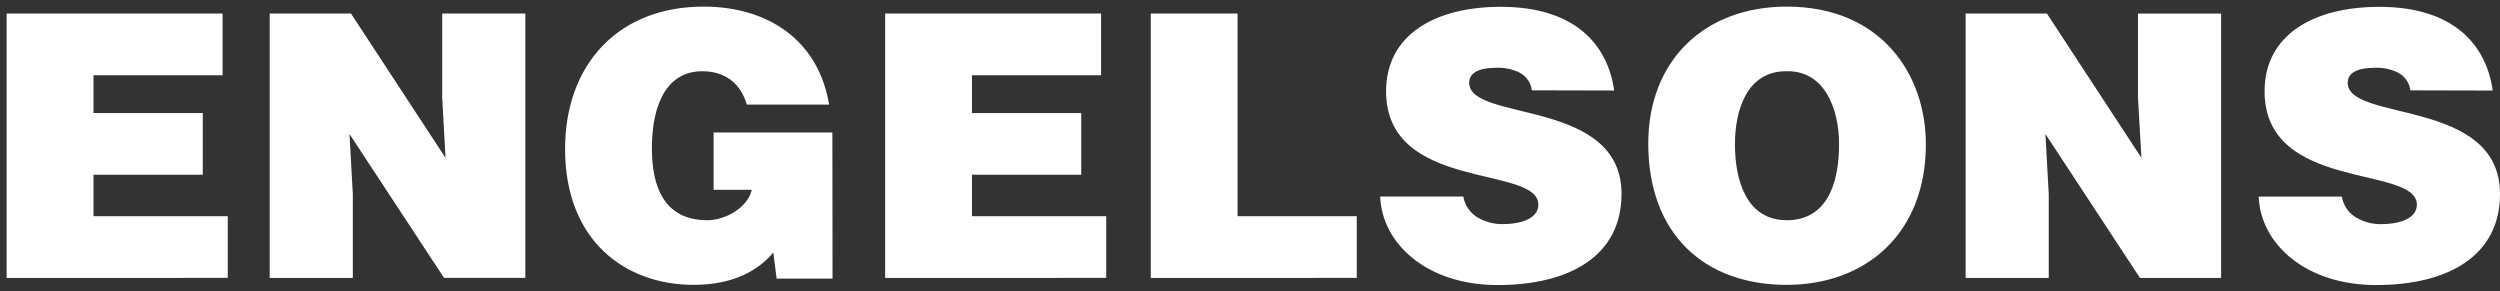
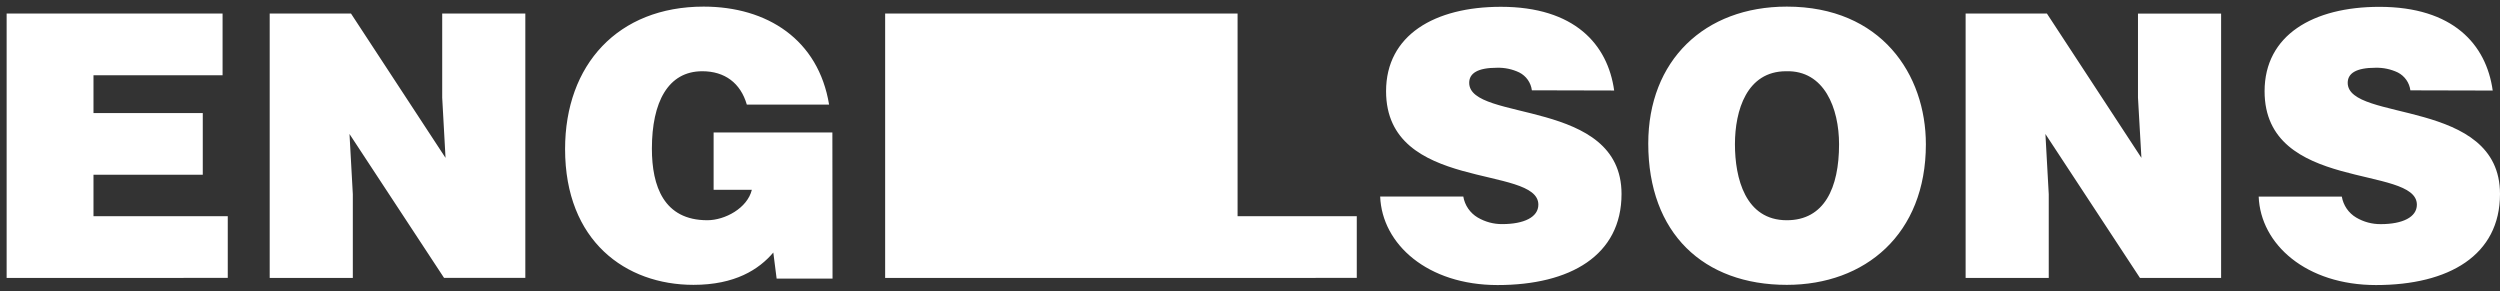
<svg xmlns="http://www.w3.org/2000/svg" width="395" height="46" viewBox="0 0 395 46" fill="none">
  <rect x="0" y="0" width="395" height="46" fill="#333333" stroke="none" />
-   <path d="M1.048 43.909V2.143H35.167V11.892H14.771V17.864H32.039V27.607H14.771V34.16H35.987V43.908L1.048 43.909ZM70.394 24.942L69.868 15.424V2.143H83.002V43.908H70.162L55.221 21.172L55.746 30.684V43.909H42.611V2.143H55.459L70.394 24.942ZM131.54 44.02H122.708L122.183 39.901C119.912 42.572 116.141 45.006 109.567 45.006C98.871 45.006 89.283 38.103 89.283 23.55C89.283 10.207 97.652 1.045 111.174 1.045C121.225 1.045 129.313 6.262 130.996 16.529H117.998C117.009 13.11 114.508 11.256 110.962 11.256C105.557 11.256 102.999 16.123 102.999 23.488C102.999 29.404 104.875 34.796 111.756 34.796C114.545 34.796 118.091 32.886 118.792 29.984H112.751V20.934H131.515L131.54 44.02ZM139.853 43.909V2.143H173.972V11.892H153.568V17.864H170.837V27.607H153.568V34.16H174.785V43.908L139.853 43.909ZM181.822 43.909V2.143H195.538V34.16H214.371V43.908L181.822 43.909ZM242.036 14.27C241.96 13.675 241.741 13.108 241.396 12.618C241.052 12.127 240.593 11.728 240.058 11.455C238.953 10.925 237.737 10.668 236.512 10.706C233.491 10.706 232.133 11.573 232.133 13.084C232.133 19.325 256.202 15.455 256.202 30.652C256.202 40.338 248.12 45.038 236.612 45.038C225.566 45.038 218.361 38.596 218.067 31.057H231.202C231.317 31.74 231.58 32.389 231.972 32.96C232.364 33.532 232.876 34.011 233.472 34.365C234.65 35.054 235.995 35.425 237.363 35.407C240.797 35.407 243.06 34.309 243.06 32.336C243.06 26.014 218.999 30.364 218.999 14.412C218.999 5.544 226.667 1.075 237.137 1.075C248.759 1.075 254.025 6.992 255.038 14.3L242.035 14.268L242.036 14.27ZM282.203 11.256C288.245 11.081 290.571 17.11 290.571 22.795C290.571 29.698 288.244 34.797 282.314 34.797C275.747 34.797 274.121 28.131 274.121 22.795C274.121 17.459 275.979 11.256 282.203 11.256ZM282.315 1.045C269.294 1.045 260.425 9.571 260.425 22.677C260.425 36.887 269.181 45.007 282.315 45.007C294.693 45.007 304.288 37.007 304.288 22.796C304.288 11.774 297.252 1.045 282.315 1.045ZM338.344 24.942L337.801 15.425V2.144H350.935V43.909H338.113L323.176 21.172L323.702 30.684V43.909H310.568V2.143H323.414L338.344 24.942ZM380.839 14.27C380.762 13.676 380.542 13.11 380.199 12.62C379.854 12.13 379.396 11.73 378.863 11.455C377.757 10.927 376.541 10.671 375.316 10.706C372.295 10.706 370.938 11.574 370.938 13.084C370.938 19.325 395 15.456 395 30.652C395 40.339 386.925 45.038 375.409 45.038C364.37 45.038 357.159 38.596 356.872 31.058H370.006C370.121 31.74 370.384 32.39 370.776 32.966C371.169 33.538 371.68 34.017 372.278 34.371C373.454 35.067 374.8 35.428 376.168 35.413C379.595 35.413 381.866 34.314 381.866 32.342C381.866 26.02 357.804 30.37 357.804 14.418C357.804 5.55 365.473 1.081 375.943 1.081C387.563 1.081 392.83 6.998 393.849 14.306L380.845 14.274L380.839 14.27Z" fill="white" />
+   <path d="M1.048 43.909V2.143H35.167V11.892H14.771V17.864H32.039V27.607H14.771V34.16H35.987V43.908L1.048 43.909ZM70.394 24.942L69.868 15.424V2.143H83.002V43.908H70.162L55.221 21.172L55.746 30.684V43.909H42.611V2.143H55.459L70.394 24.942ZM131.54 44.02H122.708L122.183 39.901C119.912 42.572 116.141 45.006 109.567 45.006C98.871 45.006 89.283 38.103 89.283 23.55C89.283 10.207 97.652 1.045 111.174 1.045C121.225 1.045 129.313 6.262 130.996 16.529H117.998C117.009 13.11 114.508 11.256 110.962 11.256C105.557 11.256 102.999 16.123 102.999 23.488C102.999 29.404 104.875 34.796 111.756 34.796C114.545 34.796 118.091 32.886 118.792 29.984H112.751V20.934H131.515L131.54 44.02ZM139.853 43.909V2.143H173.972V11.892H153.568V17.864H170.837V27.607H153.568V34.16H174.785V43.908L139.853 43.909ZV2.143H195.538V34.16H214.371V43.908L181.822 43.909ZM242.036 14.27C241.96 13.675 241.741 13.108 241.396 12.618C241.052 12.127 240.593 11.728 240.058 11.455C238.953 10.925 237.737 10.668 236.512 10.706C233.491 10.706 232.133 11.573 232.133 13.084C232.133 19.325 256.202 15.455 256.202 30.652C256.202 40.338 248.12 45.038 236.612 45.038C225.566 45.038 218.361 38.596 218.067 31.057H231.202C231.317 31.74 231.58 32.389 231.972 32.96C232.364 33.532 232.876 34.011 233.472 34.365C234.65 35.054 235.995 35.425 237.363 35.407C240.797 35.407 243.06 34.309 243.06 32.336C243.06 26.014 218.999 30.364 218.999 14.412C218.999 5.544 226.667 1.075 237.137 1.075C248.759 1.075 254.025 6.992 255.038 14.3L242.035 14.268L242.036 14.27ZM282.203 11.256C288.245 11.081 290.571 17.11 290.571 22.795C290.571 29.698 288.244 34.797 282.314 34.797C275.747 34.797 274.121 28.131 274.121 22.795C274.121 17.459 275.979 11.256 282.203 11.256ZM282.315 1.045C269.294 1.045 260.425 9.571 260.425 22.677C260.425 36.887 269.181 45.007 282.315 45.007C294.693 45.007 304.288 37.007 304.288 22.796C304.288 11.774 297.252 1.045 282.315 1.045ZM338.344 24.942L337.801 15.425V2.144H350.935V43.909H338.113L323.176 21.172L323.702 30.684V43.909H310.568V2.143H323.414L338.344 24.942ZM380.839 14.27C380.762 13.676 380.542 13.11 380.199 12.62C379.854 12.13 379.396 11.73 378.863 11.455C377.757 10.927 376.541 10.671 375.316 10.706C372.295 10.706 370.938 11.574 370.938 13.084C370.938 19.325 395 15.456 395 30.652C395 40.339 386.925 45.038 375.409 45.038C364.37 45.038 357.159 38.596 356.872 31.058H370.006C370.121 31.74 370.384 32.39 370.776 32.966C371.169 33.538 371.68 34.017 372.278 34.371C373.454 35.067 374.8 35.428 376.168 35.413C379.595 35.413 381.866 34.314 381.866 32.342C381.866 26.02 357.804 30.37 357.804 14.418C357.804 5.55 365.473 1.081 375.943 1.081C387.563 1.081 392.83 6.998 393.849 14.306L380.845 14.274L380.839 14.27Z" fill="white" />
  <div id="divScriptsUsed" style="display: none" />
  <script id="globalVarsDetection" src="chrome-extension://cmkdbmfndkfgebldhnkbfhlneefdaaip/js/wrs_env.js" />
</svg>